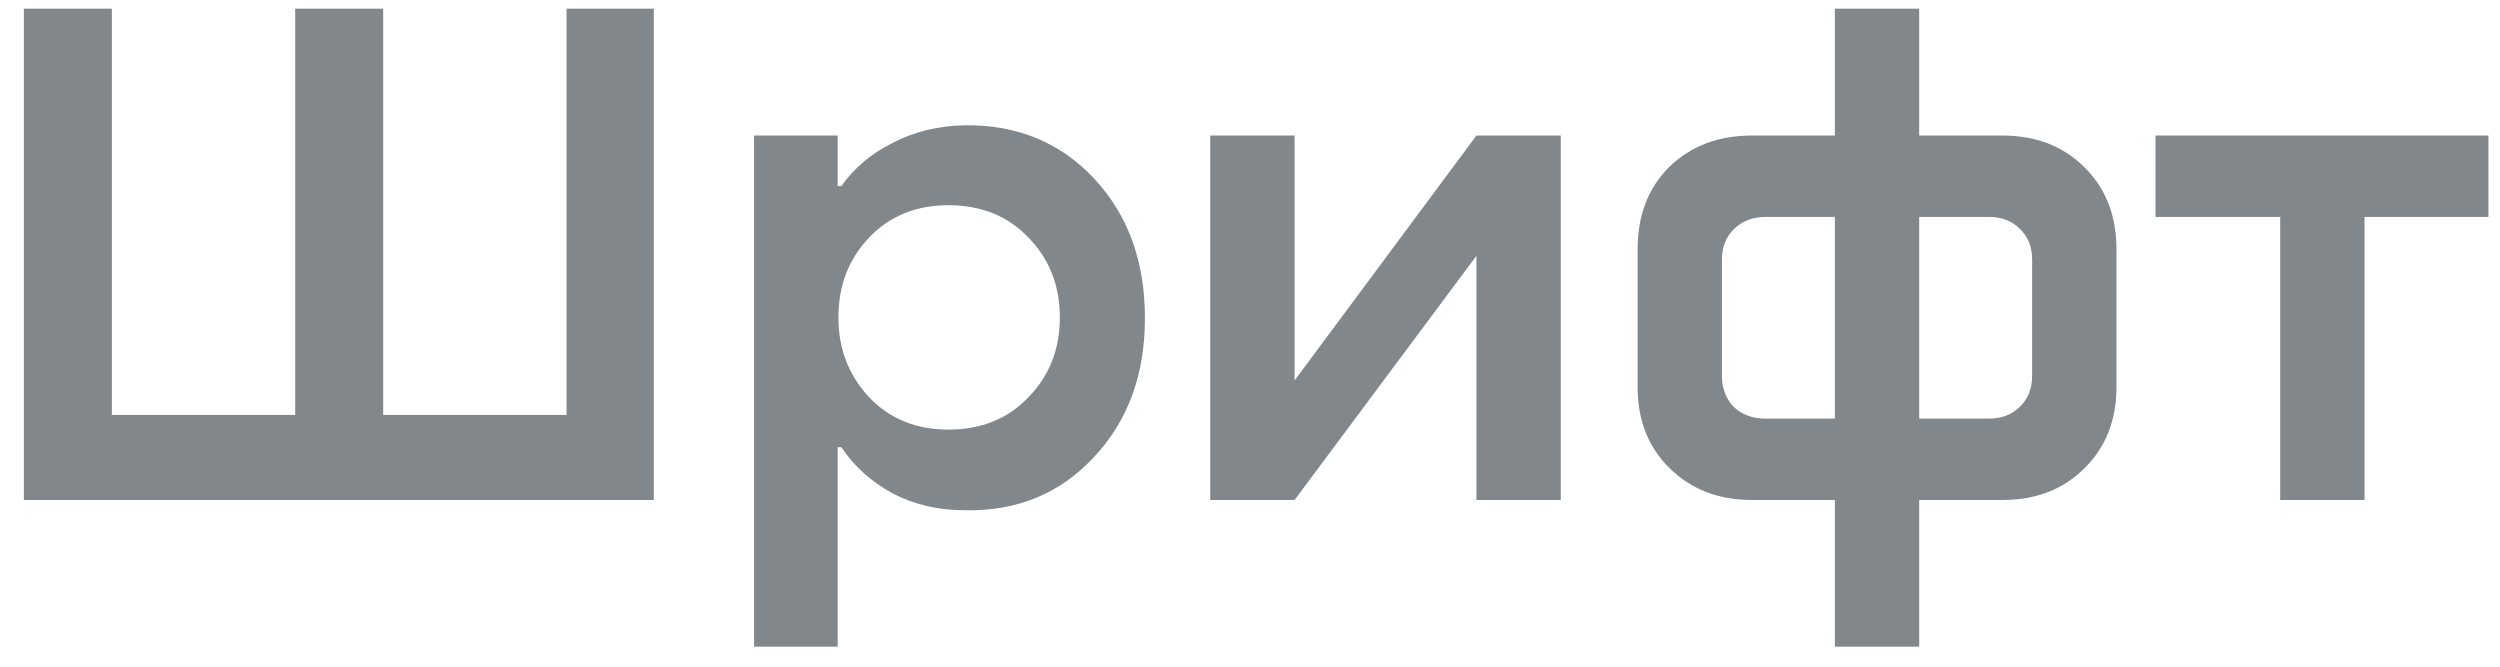
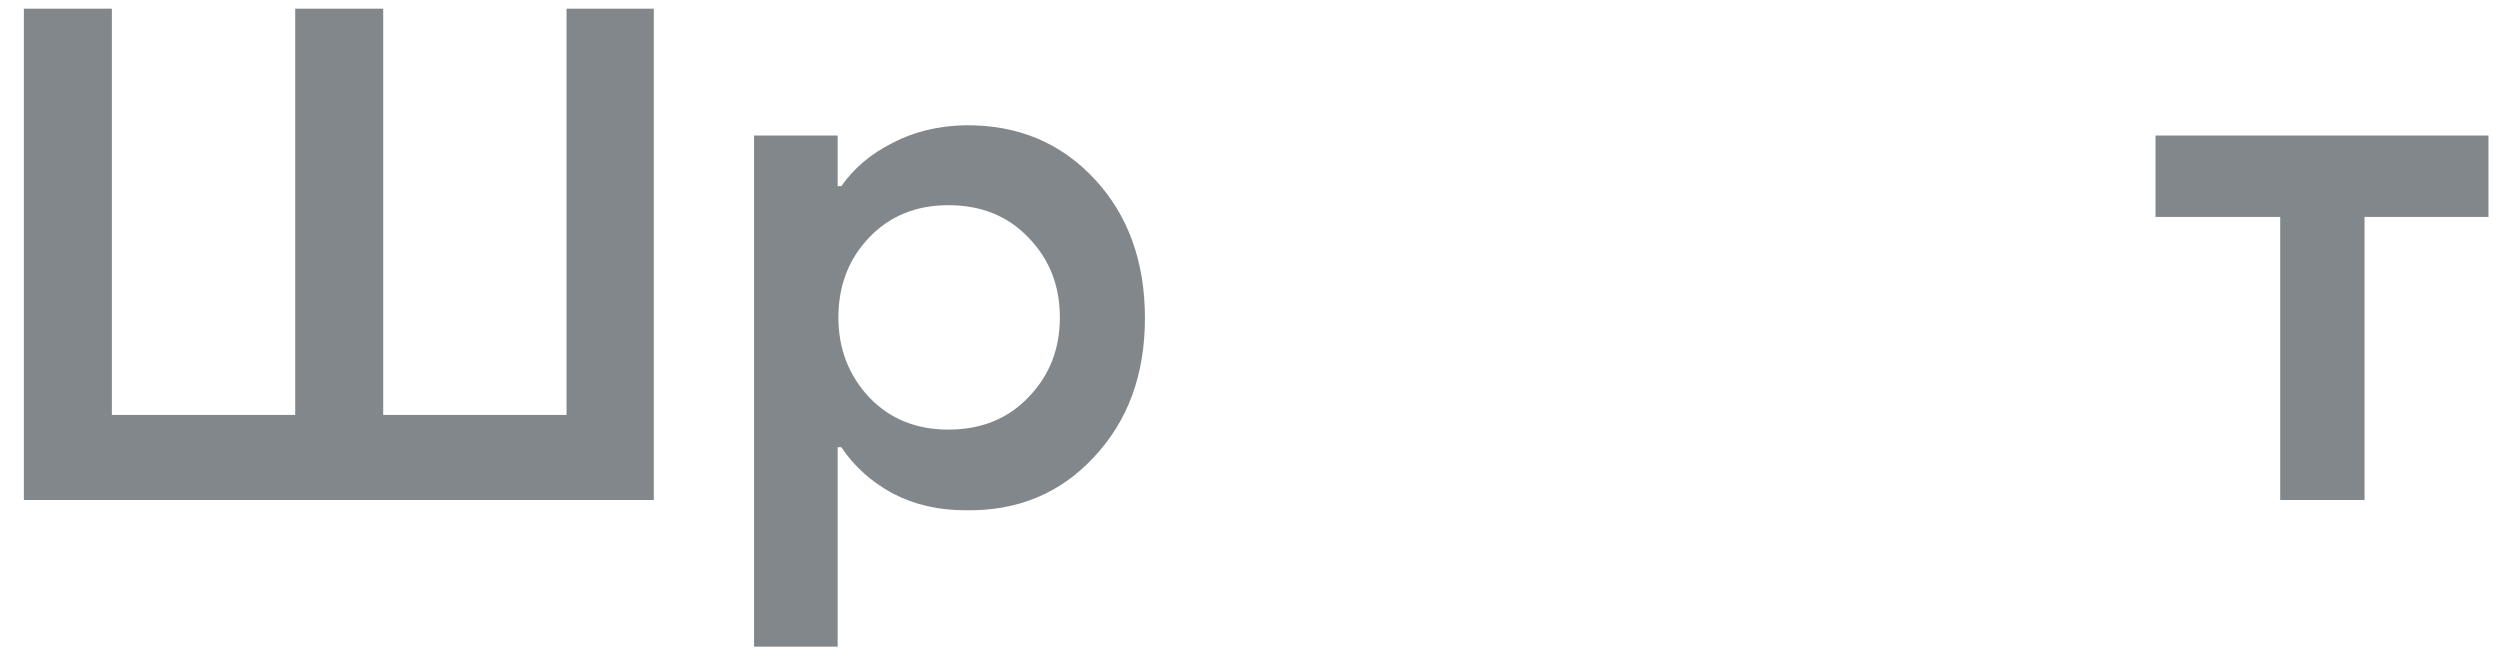
<svg xmlns="http://www.w3.org/2000/svg" width="75" height="20" viewBox="0 0 75 20" fill="none">
  <path d="M16.996 12.448V0.26H19.614V15H0.716V0.26H3.356V12.448H8.856V0.26H11.496V12.448H16.996Z" fill="#81878B" />
  <path d="M28.958 3.758C30.527 3.743 31.818 4.279 32.83 5.364C33.842 6.449 34.348 7.843 34.348 9.544C34.348 11.245 33.834 12.639 32.808 13.724C31.796 14.809 30.512 15.337 28.958 15.308C28.151 15.308 27.425 15.139 26.78 14.802C26.134 14.45 25.621 13.988 25.24 13.416H25.13V19.4H22.622V4.066H25.13V5.584H25.24C25.621 5.041 26.134 4.609 26.78 4.286C27.425 3.949 28.151 3.773 28.958 3.758ZM28.452 12.888C29.434 12.888 30.234 12.565 30.85 11.92C31.48 11.275 31.796 10.475 31.796 9.522C31.796 8.569 31.48 7.769 30.85 7.124C30.234 6.479 29.434 6.156 28.452 6.156C27.484 6.156 26.692 6.479 26.076 7.124C25.46 7.769 25.152 8.569 25.152 9.522C25.152 10.461 25.46 11.26 26.076 11.92C26.692 12.565 27.484 12.888 28.452 12.888Z" fill="#81878B" />
-   <path d="M38.837 11.414L44.293 4.066H46.823V15H44.293V7.674L38.837 15H36.307V4.066H38.837V11.414Z" fill="#81878B" />
-   <path d="M57.576 4.066H60.062C61.074 4.066 61.895 4.381 62.526 5.012C63.171 5.643 63.494 6.464 63.494 7.476V11.612C63.494 12.609 63.171 13.423 62.526 14.054C61.895 14.685 61.074 15 60.062 15H57.576V19.4H55.046V15H52.56C51.562 15 50.741 14.685 50.096 14.054C49.45 13.423 49.128 12.609 49.128 11.612V7.476C49.128 6.464 49.443 5.643 50.074 5.012C50.719 4.381 51.548 4.066 52.56 4.066H55.046V0.26H57.576V4.066ZM52.956 12.558H55.046V6.508H52.956C52.574 6.508 52.259 6.633 52.01 6.882C51.775 7.117 51.658 7.417 51.658 7.784V11.282C51.658 11.649 51.775 11.957 52.01 12.206C52.259 12.441 52.574 12.558 52.956 12.558ZM60.964 11.282V7.784C60.964 7.403 60.839 7.095 60.59 6.86C60.355 6.625 60.047 6.508 59.666 6.508H57.576V12.558H59.666C60.047 12.558 60.355 12.441 60.59 12.206C60.839 11.971 60.964 11.663 60.964 11.282Z" fill="#81878B" />
  <path d="M74.654 4.066V6.508H70.936V15H68.406V6.508H64.666V4.066H74.654Z" fill="#81878B" />
</svg>